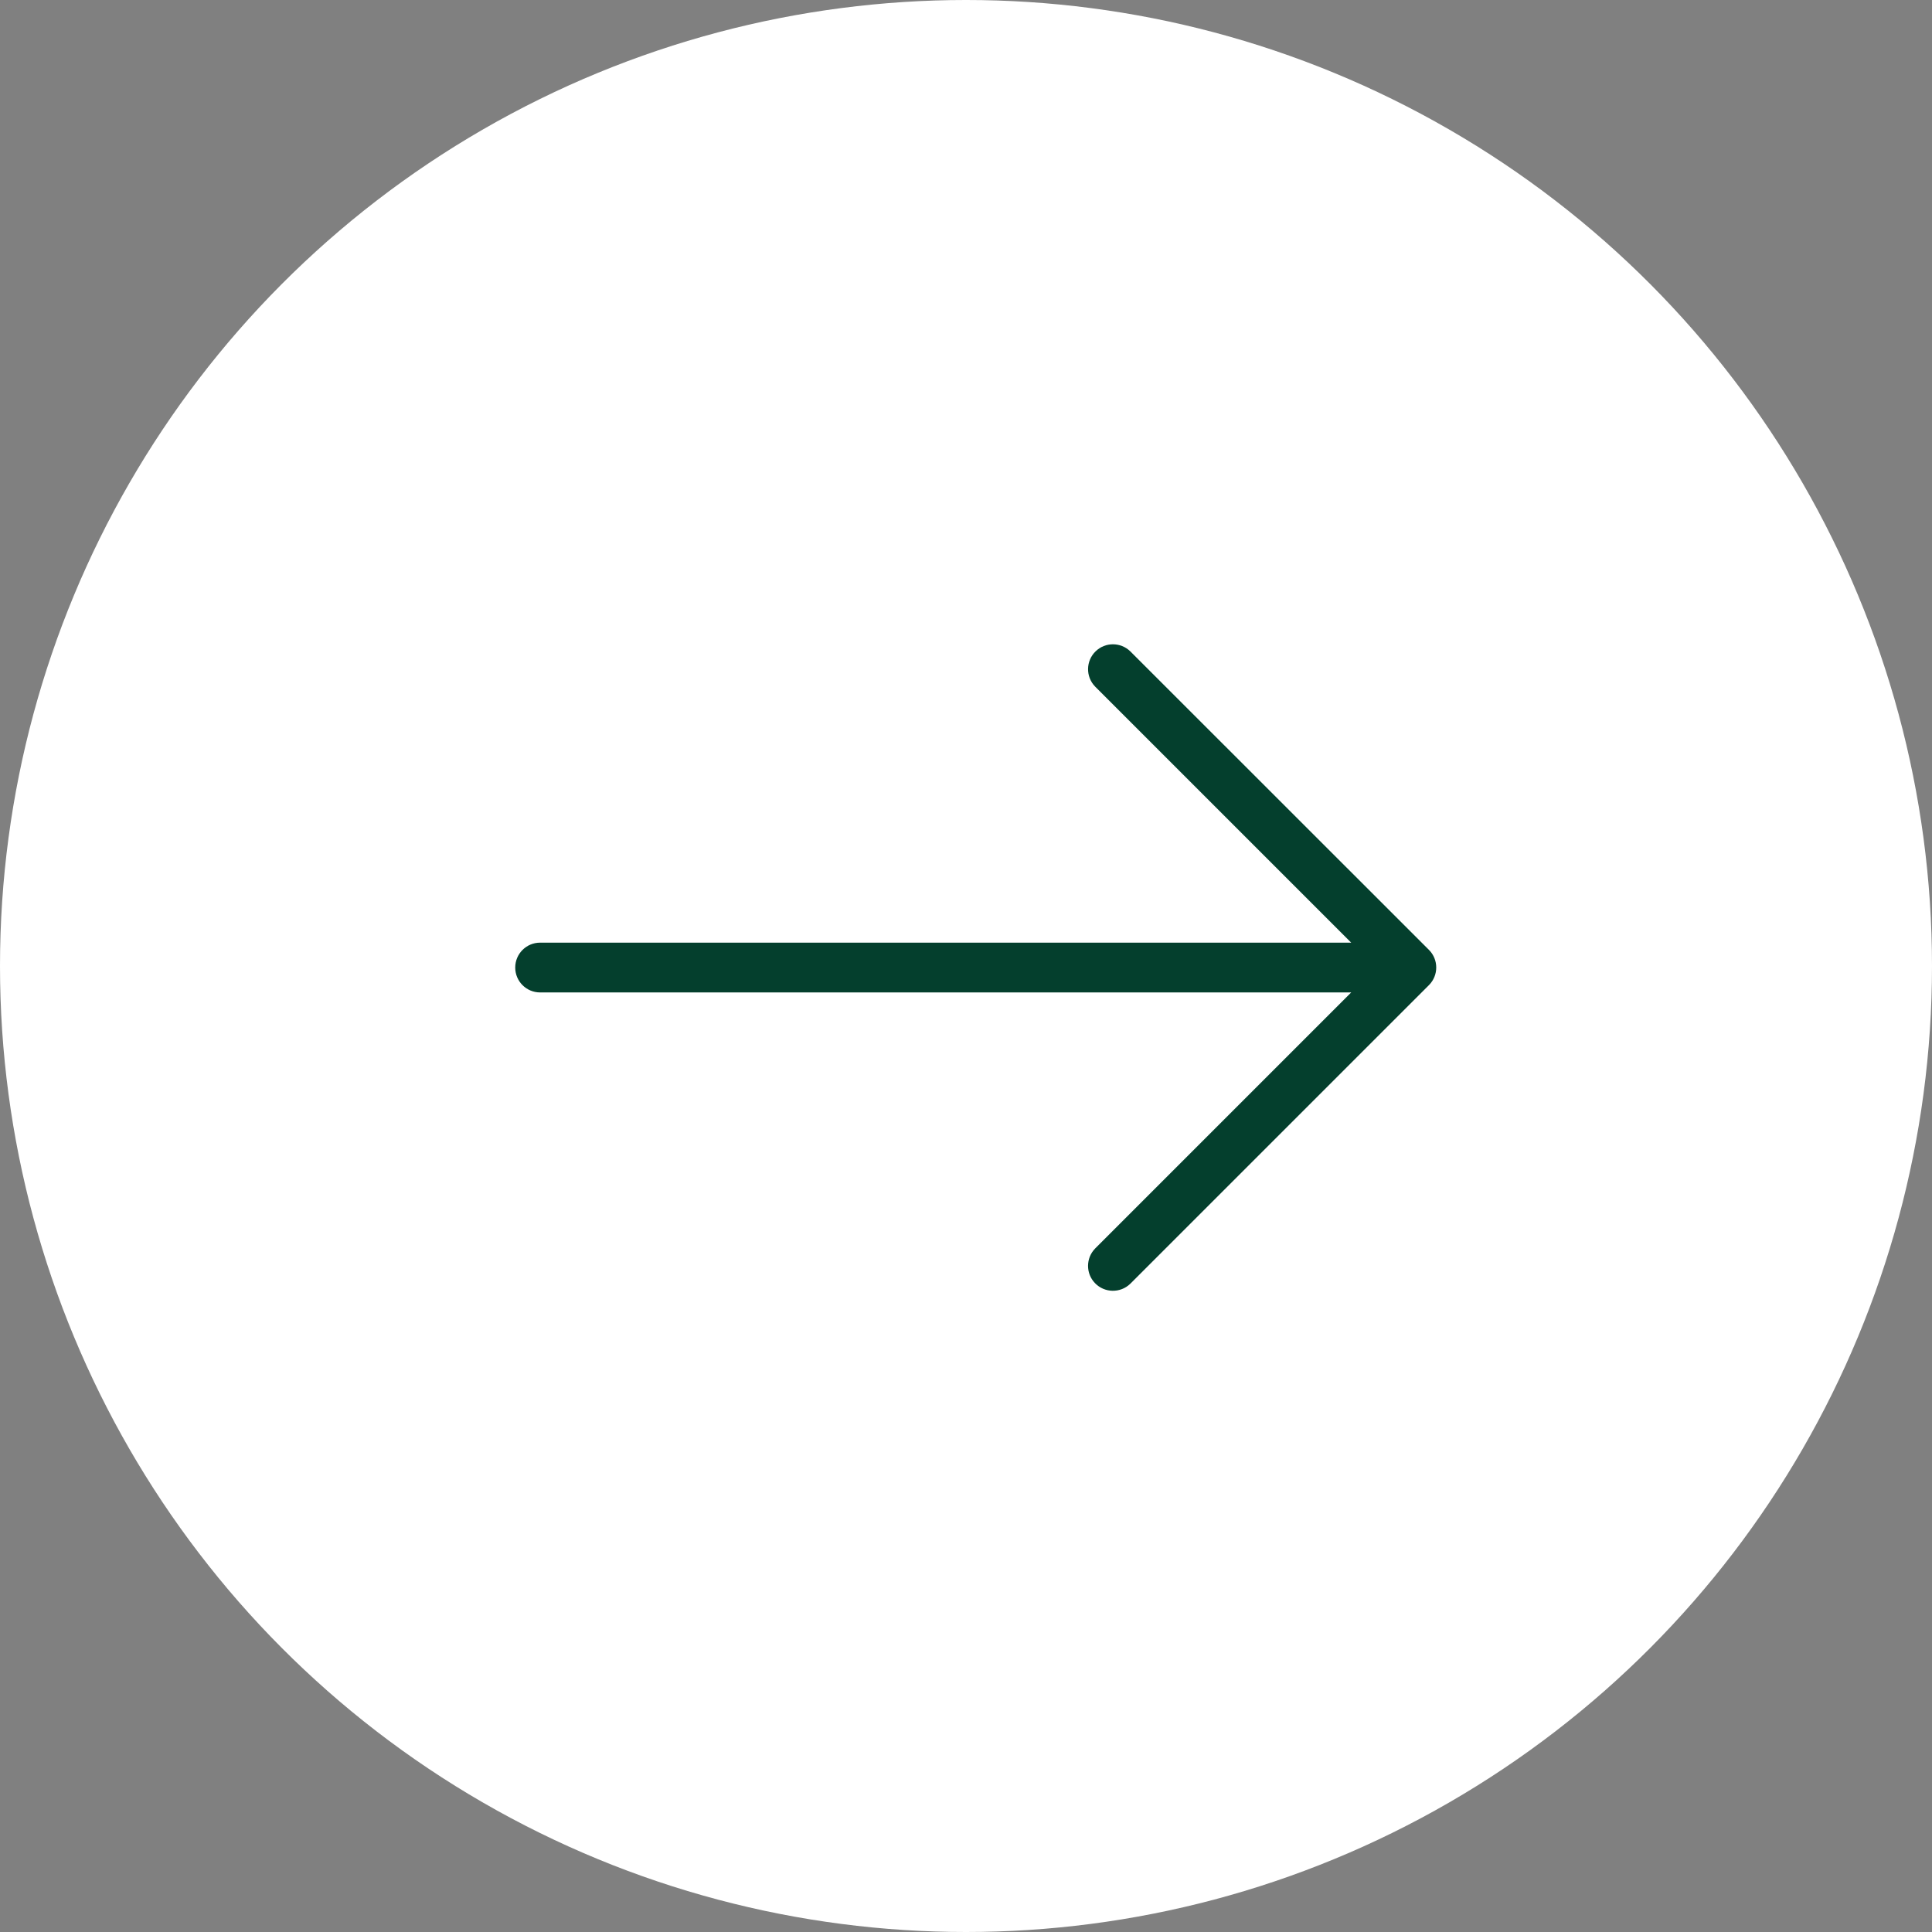
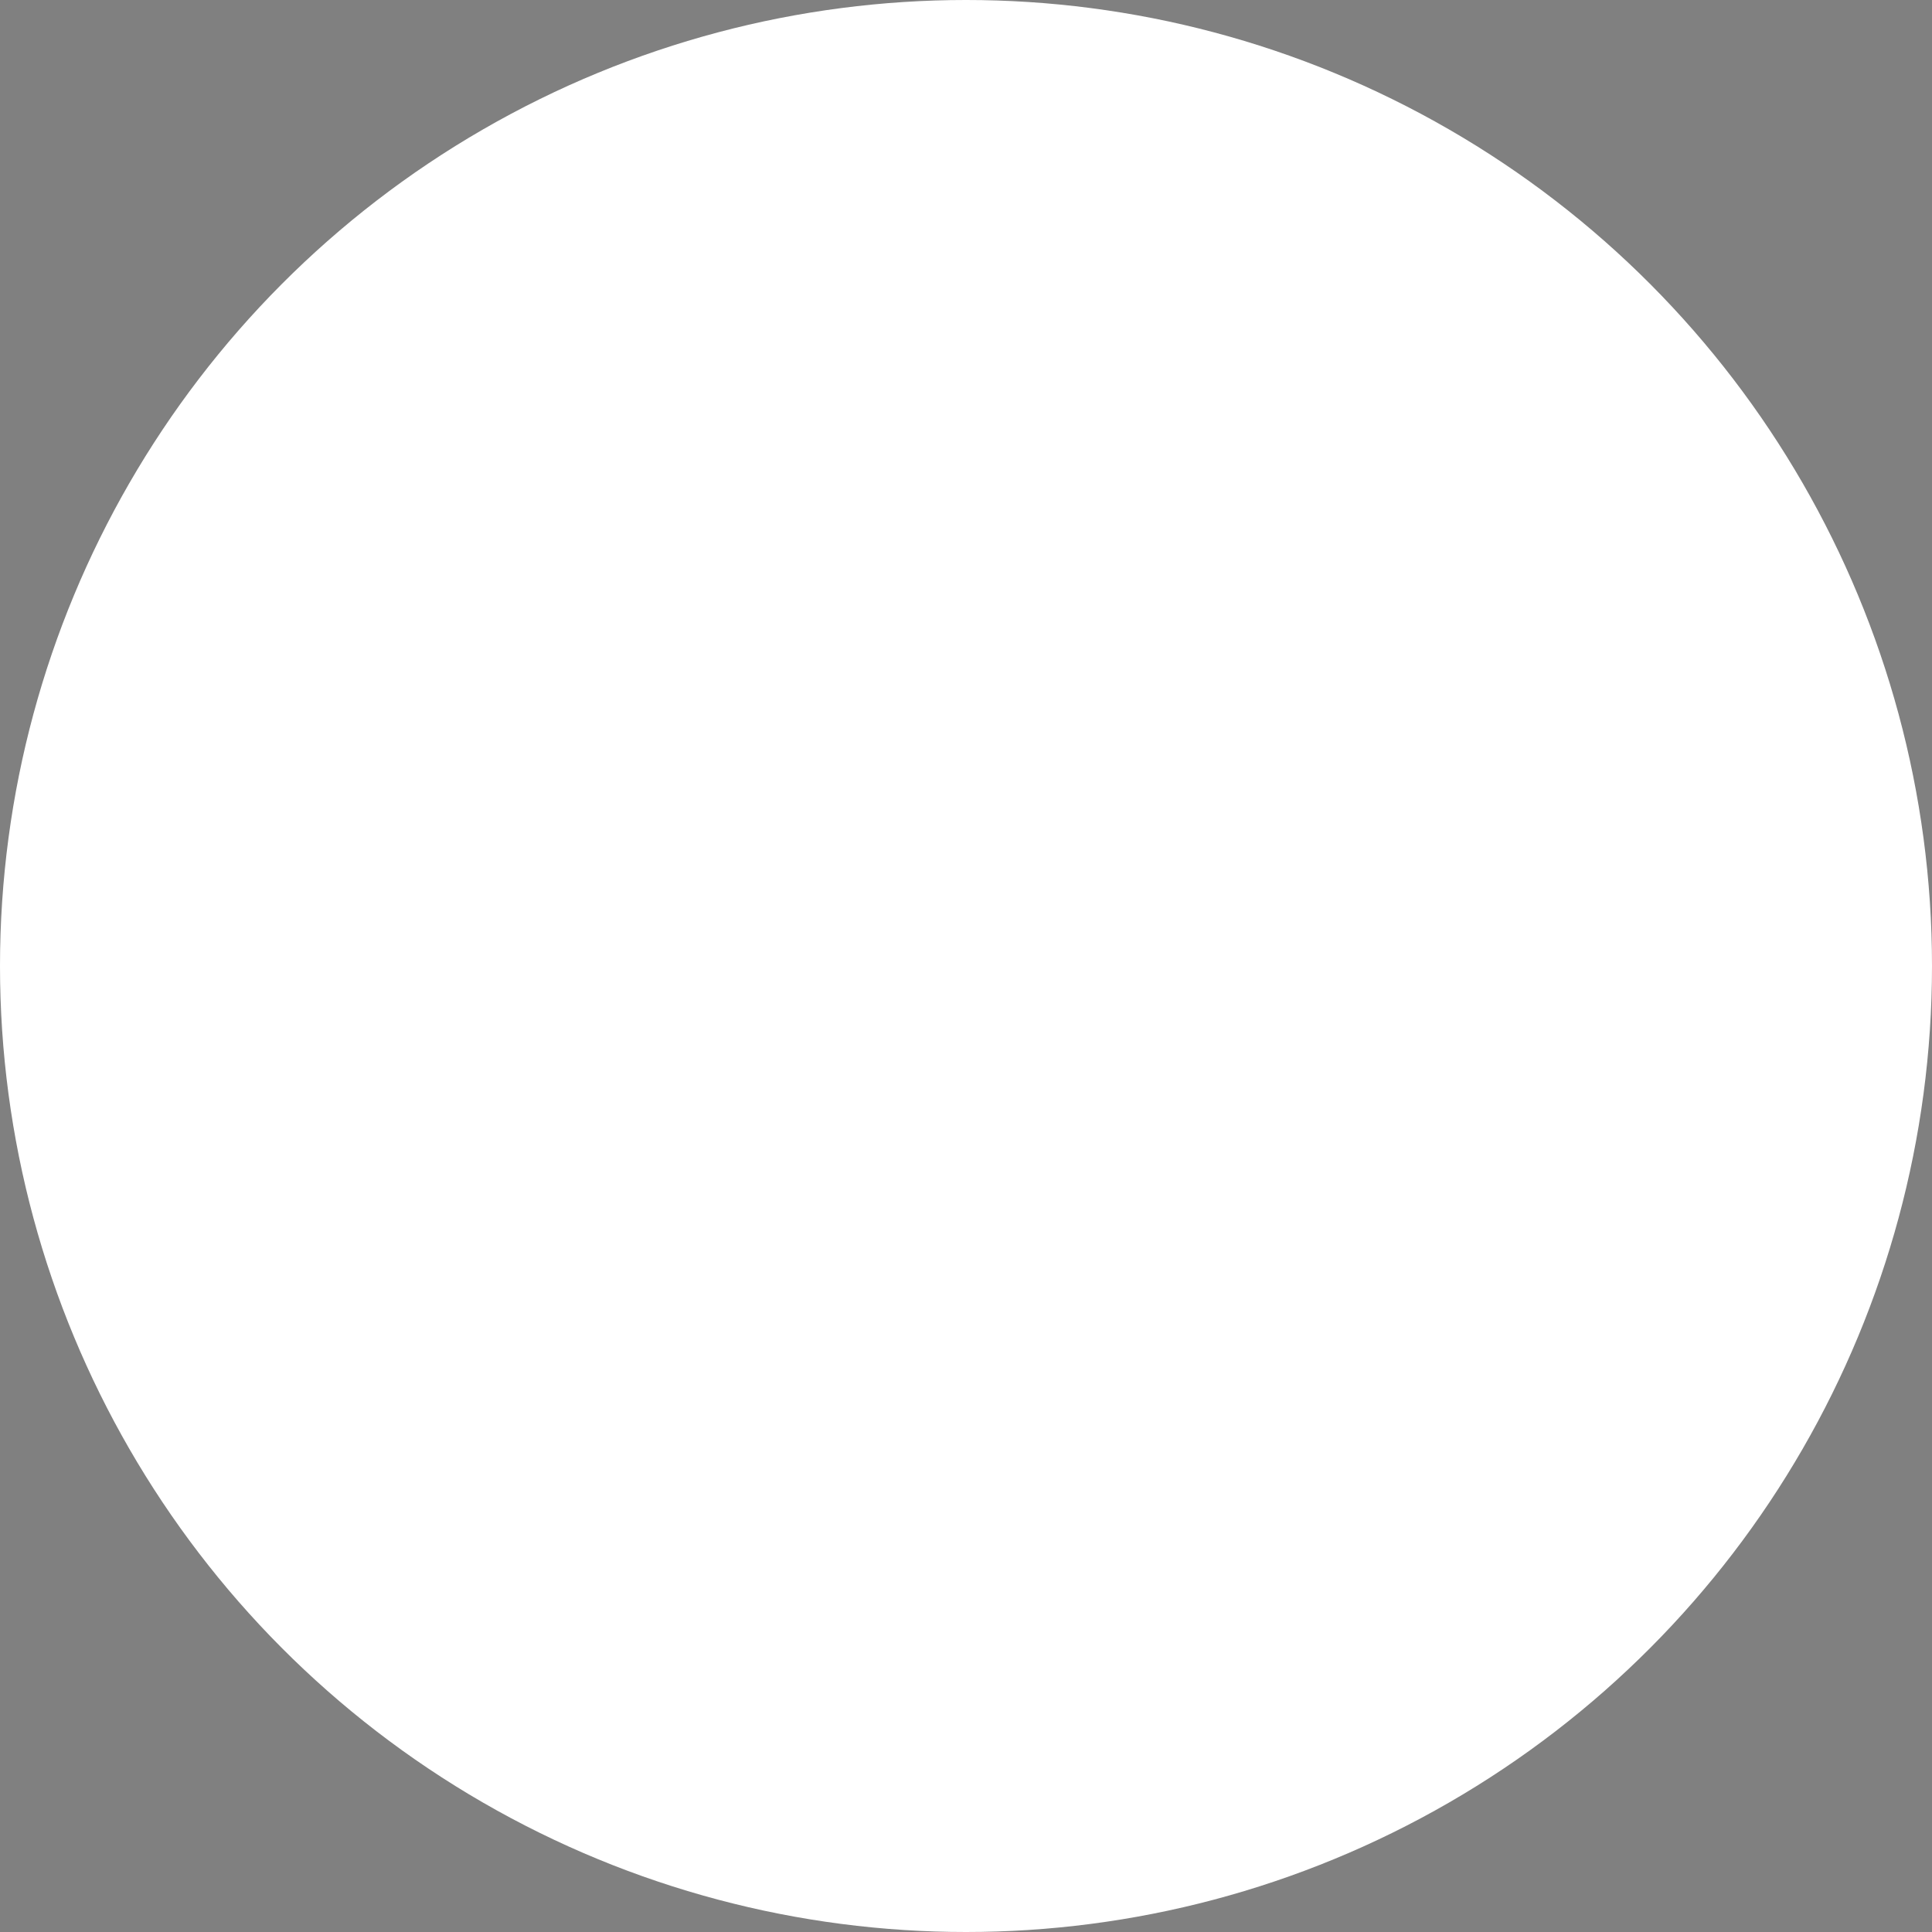
<svg xmlns="http://www.w3.org/2000/svg" id="Ebene_1" version="1.1" viewBox="0 0 60 60">
  <rect x="0" y="0" width="60" height="60" fill="#808080" stroke="none" />
  <circle id="Ellipse_2" cx="30" cy="30" r="30" fill="#fff" />
-   <path id="Pfad_27" d="M44.377,30.594l-9.277,9.276c-.307.296-.797.287-1.093-.02-.289-.299-.289-.773,0-1.073l7.956-7.956h-25.19c-.427,0-.773-.347-.772-.774,0-.426.346-.772.772-.772h25.19l-7.956-7.956c-.296-.307-.287-.797.02-1.093.299-.289.773-.289,1.073,0l9.278,9.274c.301.302.301.791,0,1.093h0Z" fill="#043f2d" />
</svg>